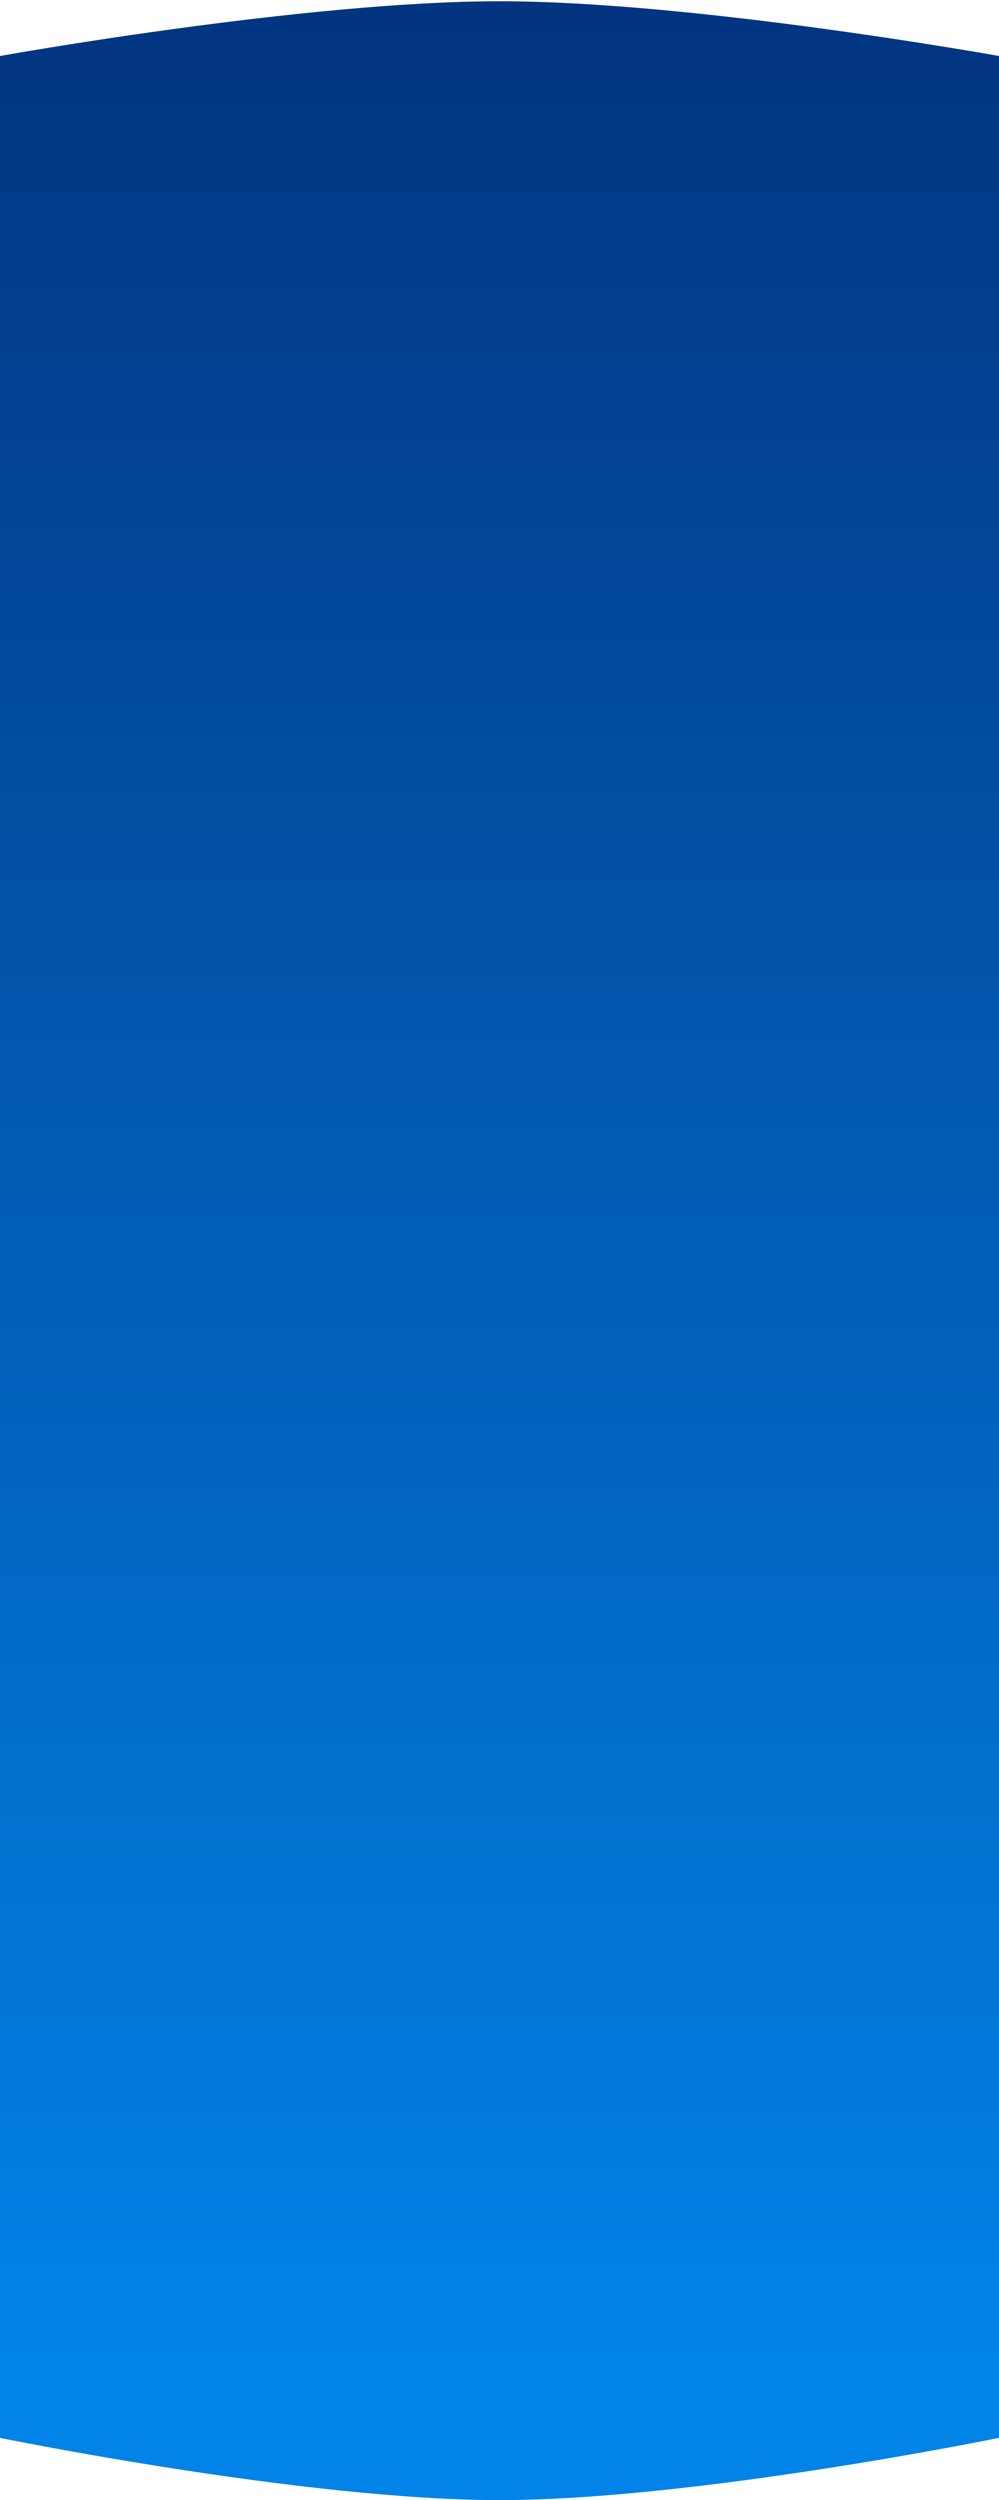
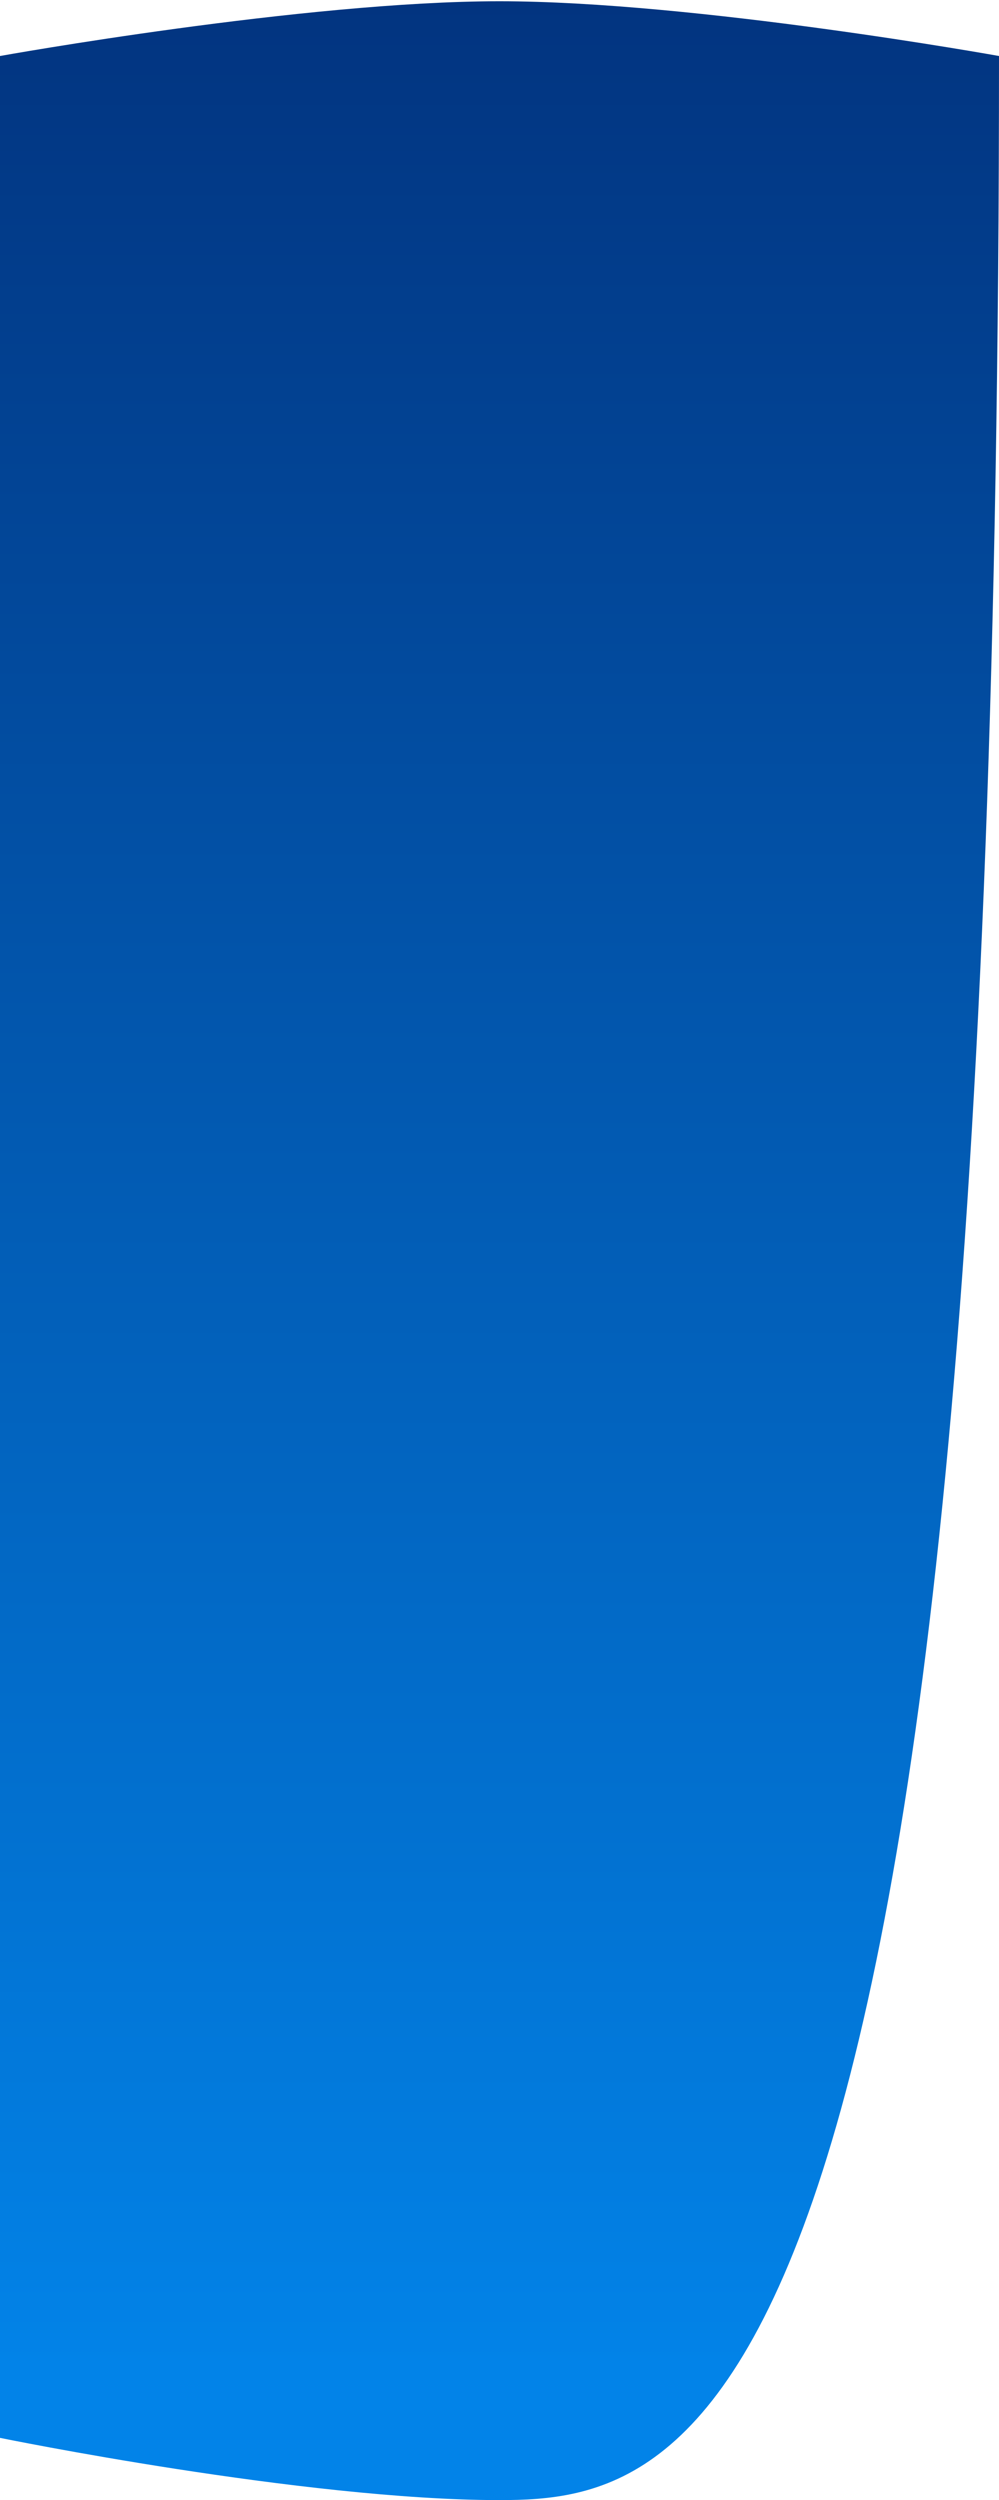
<svg xmlns="http://www.w3.org/2000/svg" width="400" height="1001" viewBox="0 0 400 1001" fill="none">
-   <path d="M0 22.424C0 22.424 121.851 0.5 200 0.5C278.149 0.5 400 22.424 400 22.424V976.081C400 976.081 278.257 1001 200 1001C121.743 1001 0 976.081 0 976.081V22.424Z" fill="url(#paint0_linear_55_2026)" />
+   <path d="M0 22.424C0 22.424 121.851 0.5 200 0.5C278.149 0.5 400 22.424 400 22.424C400 976.081 278.257 1001 200 1001C121.743 1001 0 976.081 0 976.081V22.424Z" fill="url(#paint0_linear_55_2026)" />
  <defs>
    <linearGradient id="paint0_linear_55_2026" x1="200" y1="-108" x2="200" y2="947.613" gradientUnits="userSpaceOnUse">
      <stop stop-color="#022B74" />
      <stop offset="1" stop-color="#0283E8" />
    </linearGradient>
  </defs>
</svg>